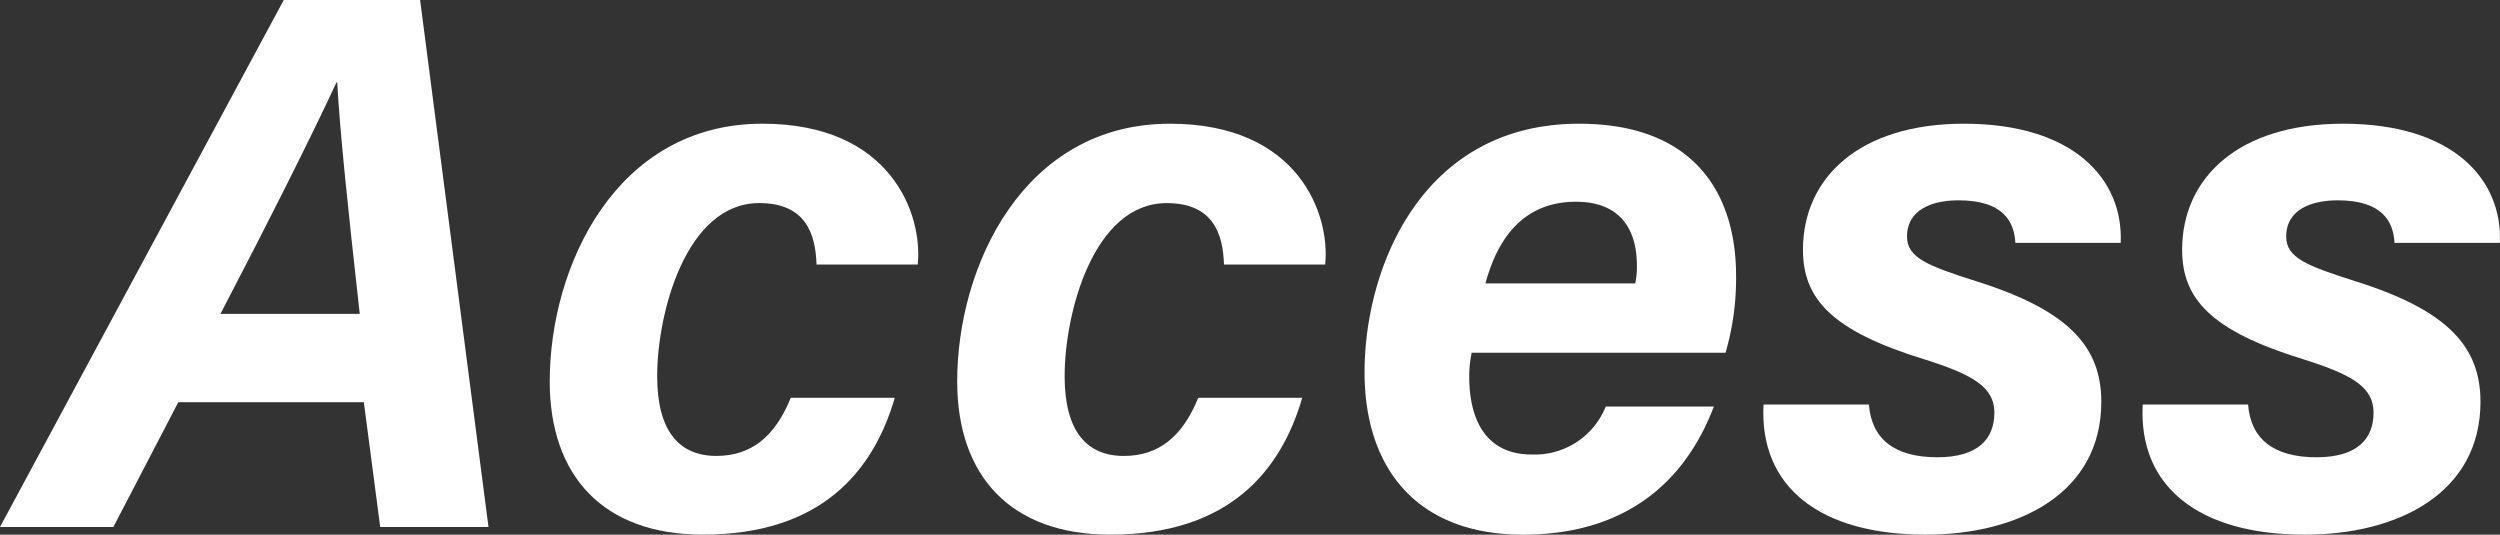
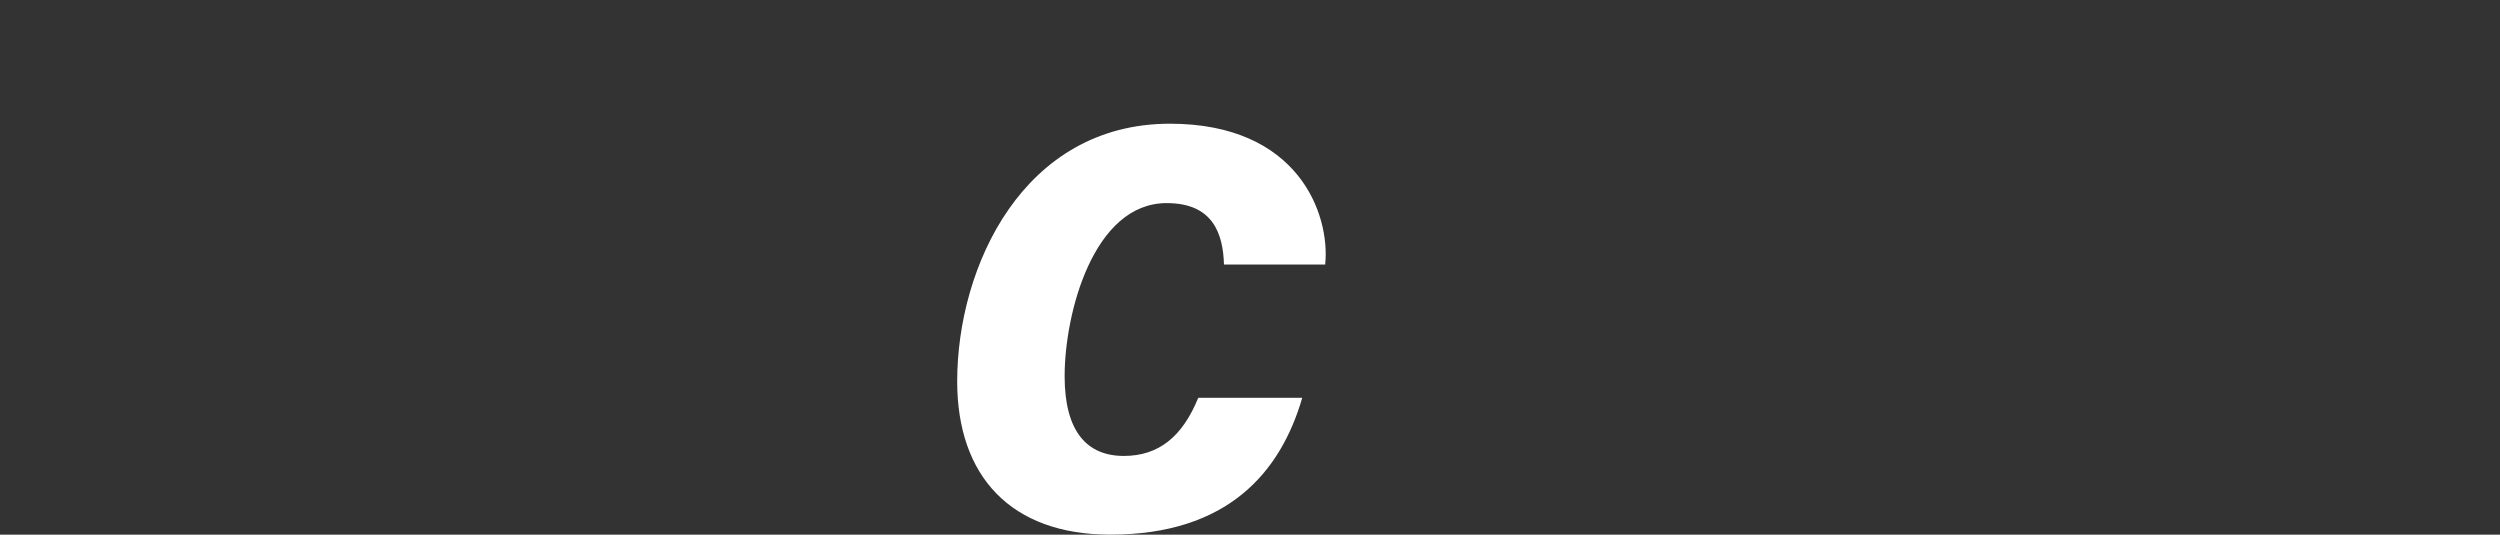
<svg xmlns="http://www.w3.org/2000/svg" width="167.232" height="35.764" viewBox="0 0 167.232 35.764">
  <rect x="0" y="0" width="167.232" height="35.764" fill="#333333" stroke="none" />
  <defs>
    <style>.cls-1{fill:#fff;}</style>
  </defs>
  <title>アセット 45</title>
  <g id="レイヤー_2" data-name="レイヤー 2">
    <g id="main">
-       <path class="cls-1" d="M11.927,26.905,7.583,35.252H0L18.982,0h9.12l4.575,35.252H25.433L24.339,26.905Zm12.138-5.908c-.814-7.268-1.335-12.285-1.507-15.484h-.051c-1.624,3.512-4.477,9.183-7.759,15.484Z" />
-       <path class="cls-1" d="M59.855,26.608c-1.454,4.999-4.994,9.155-12.841,9.155-6.676,0-10.241-3.935-10.241-10.253,0-7.694,4.43-17.236,14.229-17.236,8.604,0,10.733,6.061,10.387,9.421H54.62c-.063-2.043-.716-4.11-3.834-4.11-4.904,0-6.826,7.375-6.826,11.58,0,3.701,1.495,5.333,3.958,5.333,2.339,0,3.924-1.292,4.981-3.89Z" />
      <path class="cls-1" d="M87.111,26.608C85.658,31.607,82.117,35.764,74.27,35.764c-6.676,0-10.241-3.935-10.241-10.253,0-7.694,4.43-17.236,14.229-17.236,8.604,0,10.732,6.061,10.387,9.421H81.876c-.063-2.043-.716-4.11-3.834-4.11-4.904,0-6.826,7.375-6.826,11.58,0,3.701,1.495,5.333,3.958,5.333,2.339,0,3.924-1.292,4.981-3.89Z" />
-       <path class="cls-1" d="M98.446,23.595a7.741,7.741,0,0,0-.166,1.583c0,2.809,1.051,5.225,4.185,5.225a5.111,5.111,0,0,0,4.948-3.21H114.644c-1.48,3.911-4.857,8.572-12.77,8.572-7.12,0-10.595-4.463-10.595-10.865,0-6.976,3.82-16.624,14.344-16.624,7.787,0,10.508,4.758,10.508,10.172a17.77,17.77,0,0,1-.704,5.148Zm10.937-4.636a5.131,5.131,0,0,0,.114-1.182c0-2.321-1.016-4.282-4.084-4.282-3.188,0-5.134,2.045-6.044,5.464Z" />
-       <path class="cls-1" d="M125.016,27.061c.178,2.291,1.69,3.527,4.58,3.527,2.728,0,3.813-1.235,3.813-2.985,0-1.693-1.396-2.533-4.704-3.572-6.199-1.904-8.1-4.06-8.1-7.323,0-4.789,3.739-8.433,10.771-8.433,7.37,0,10.669,3.739,10.483,7.969h-7.046c-.076-1.421-.816-2.844-3.802-2.844-1.709,0-3.445.58-3.445,2.429,0,1.421,1.399,1.955,4.661,2.994,6.175,1.943,8.335,4.387,8.335,8.057,0,6.081-5.479,8.885-11.749,8.885-7.055,0-11.142-3.18-10.845-8.703Z" />
-       <path class="cls-1" d="M150.38,27.061c.178,2.291,1.69,3.527,4.58,3.527,2.728,0,3.813-1.235,3.813-2.985,0-1.693-1.396-2.533-4.704-3.572-6.199-1.904-8.1-4.06-8.1-7.323,0-4.789,3.739-8.433,10.771-8.433,7.37,0,10.669,3.739,10.483,7.969h-7.046c-.076-1.421-.816-2.844-3.802-2.844-1.709,0-3.445.58-3.445,2.429,0,1.421,1.399,1.955,4.661,2.994,6.175,1.943,8.335,4.387,8.335,8.057,0,6.081-5.479,8.885-11.749,8.885-7.055,0-11.142-3.18-10.845-8.703Z" />
    </g>
  </g>
</svg>